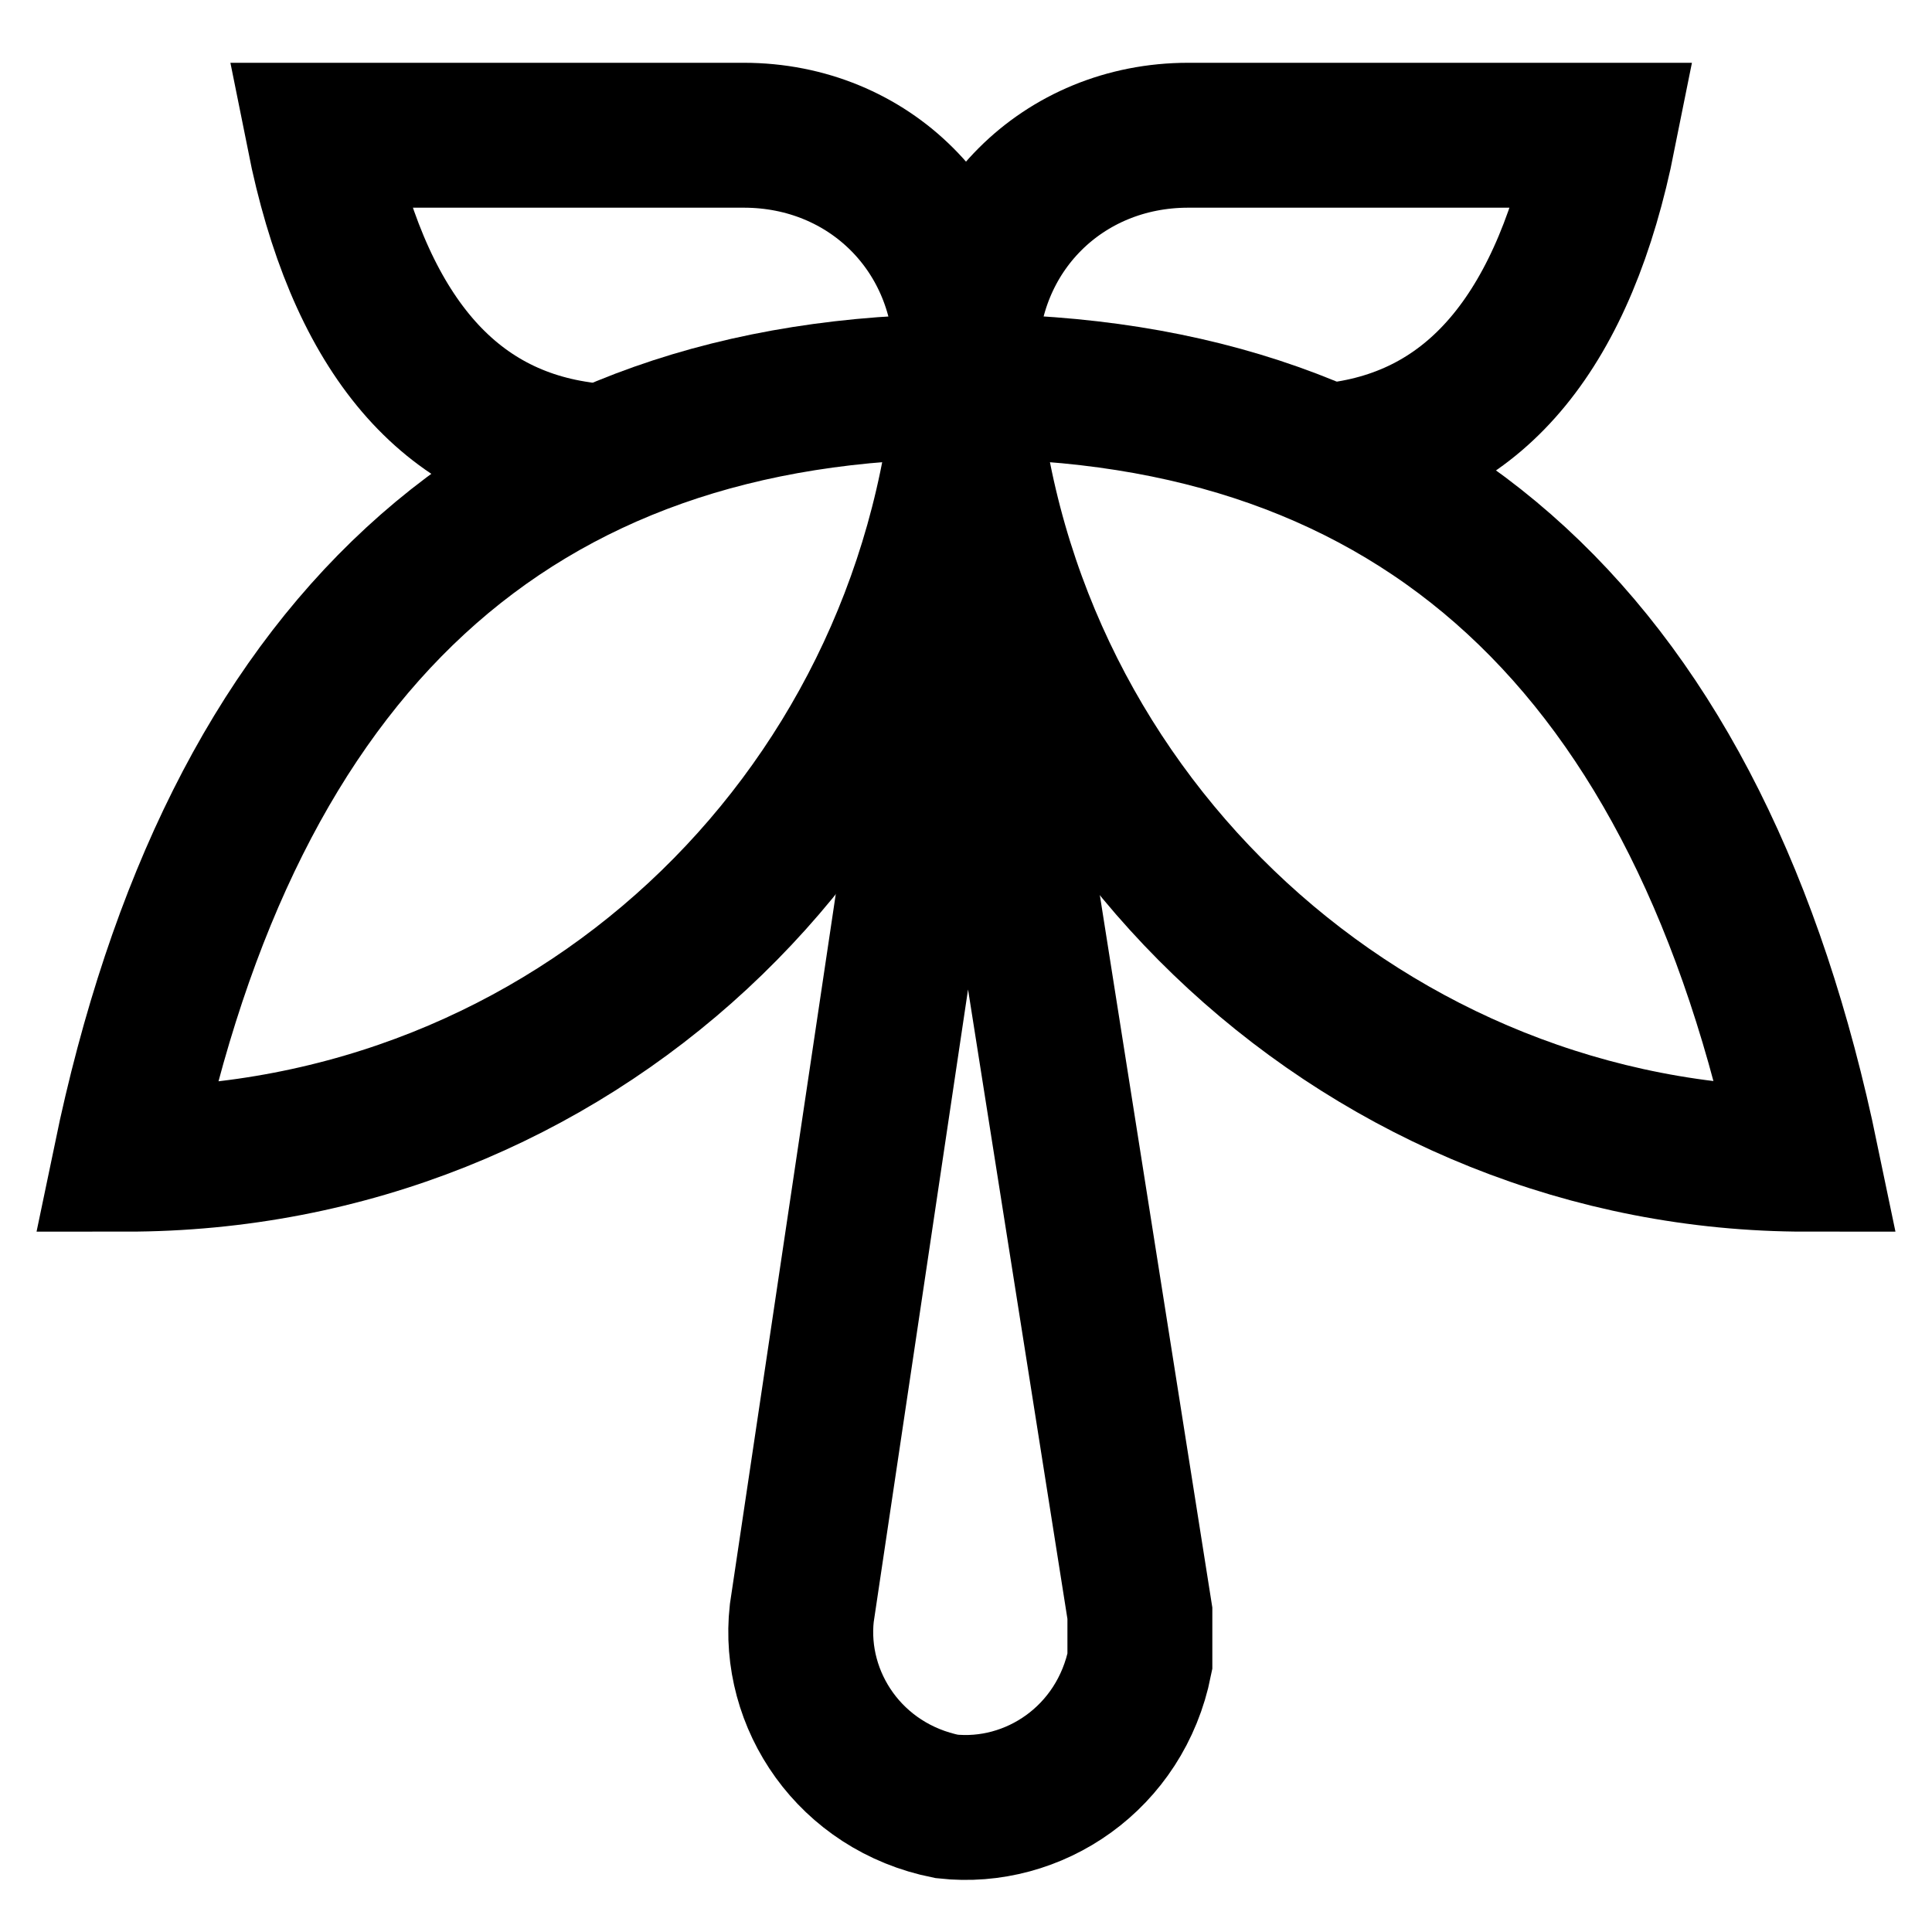
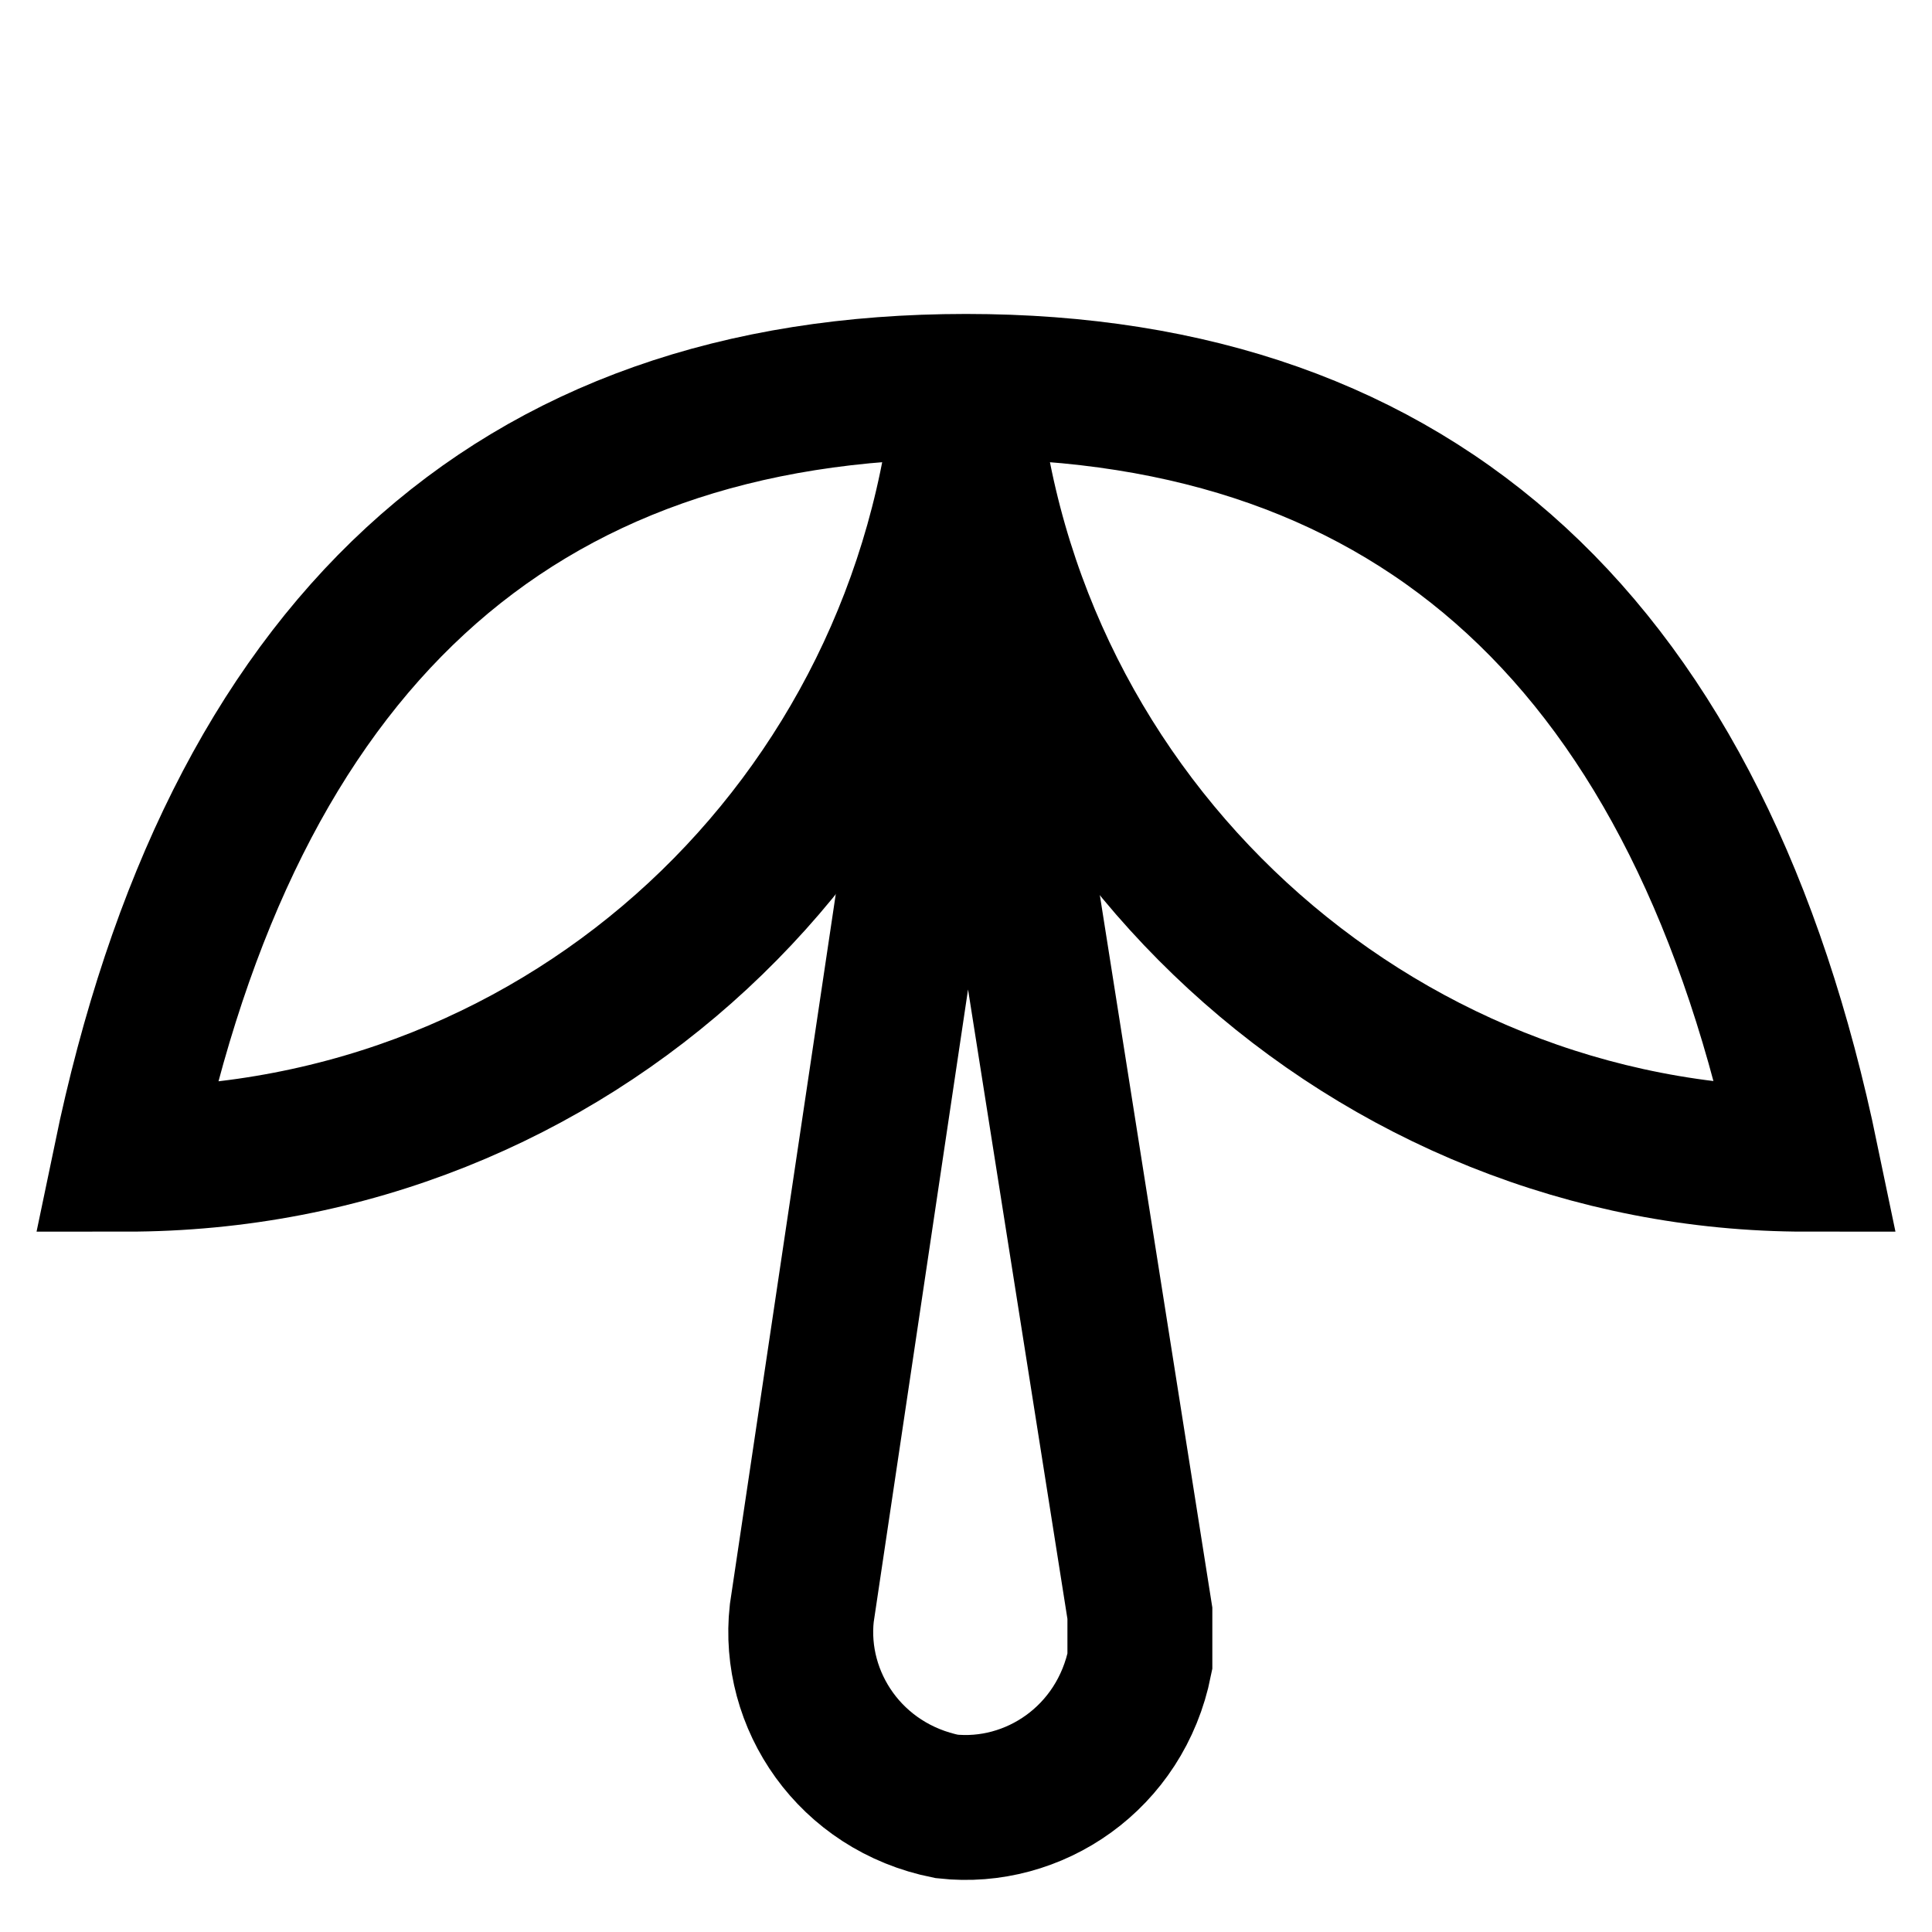
<svg xmlns="http://www.w3.org/2000/svg" version="1.1" id="Layer_1" x="0px" y="0px" viewBox="0 0 20 20" style="enable-background:new 0 0 20 20;" xml:space="preserve">
  <style type="text/css">
	.st0{fill:none;}
	.st1{fill:none;stroke:#000000;stroke-width:1.5;stroke-linecap:round;}
</style>
  <g>
    <path class="st0" d="M0,0h20v20H0V0z" />
    <g>
      <path class="st1" d="M10,5.3L8.3,16.7c-0.1,0.9,0.5,1.8,1.5,2c0.9,0.1,1.8-0.5,2-1.5c0-0.2,0-0.3,0-0.5L10,5.3L10,5.3" />
      <path class="st1" d="M1.3,12L1.3,12c1.1-5.3,4-8,8.7-8s7.6,2.7,8.7,8c-4.5,0-8.3-3.5-8.7-8l0,0l0,0l0,0C9.6,8.5,5.9,12,1.3,12z" />
-       <path class="st1" d="M10,3.7c0-1.3-1-2.3-2.3-2.3c0,0,0,0,0,0H3.3l0,0c0.4,2,1.3,3.1,2.7,3.3" />
-       <path class="st1" d="M10,3.7c0-1.3,1-2.3,2.3-2.3c0,0,0,0,0,0h4.3c-0.4,2-1.3,3.1-2.7,3.3" />
    </g>
  </g>
</svg>